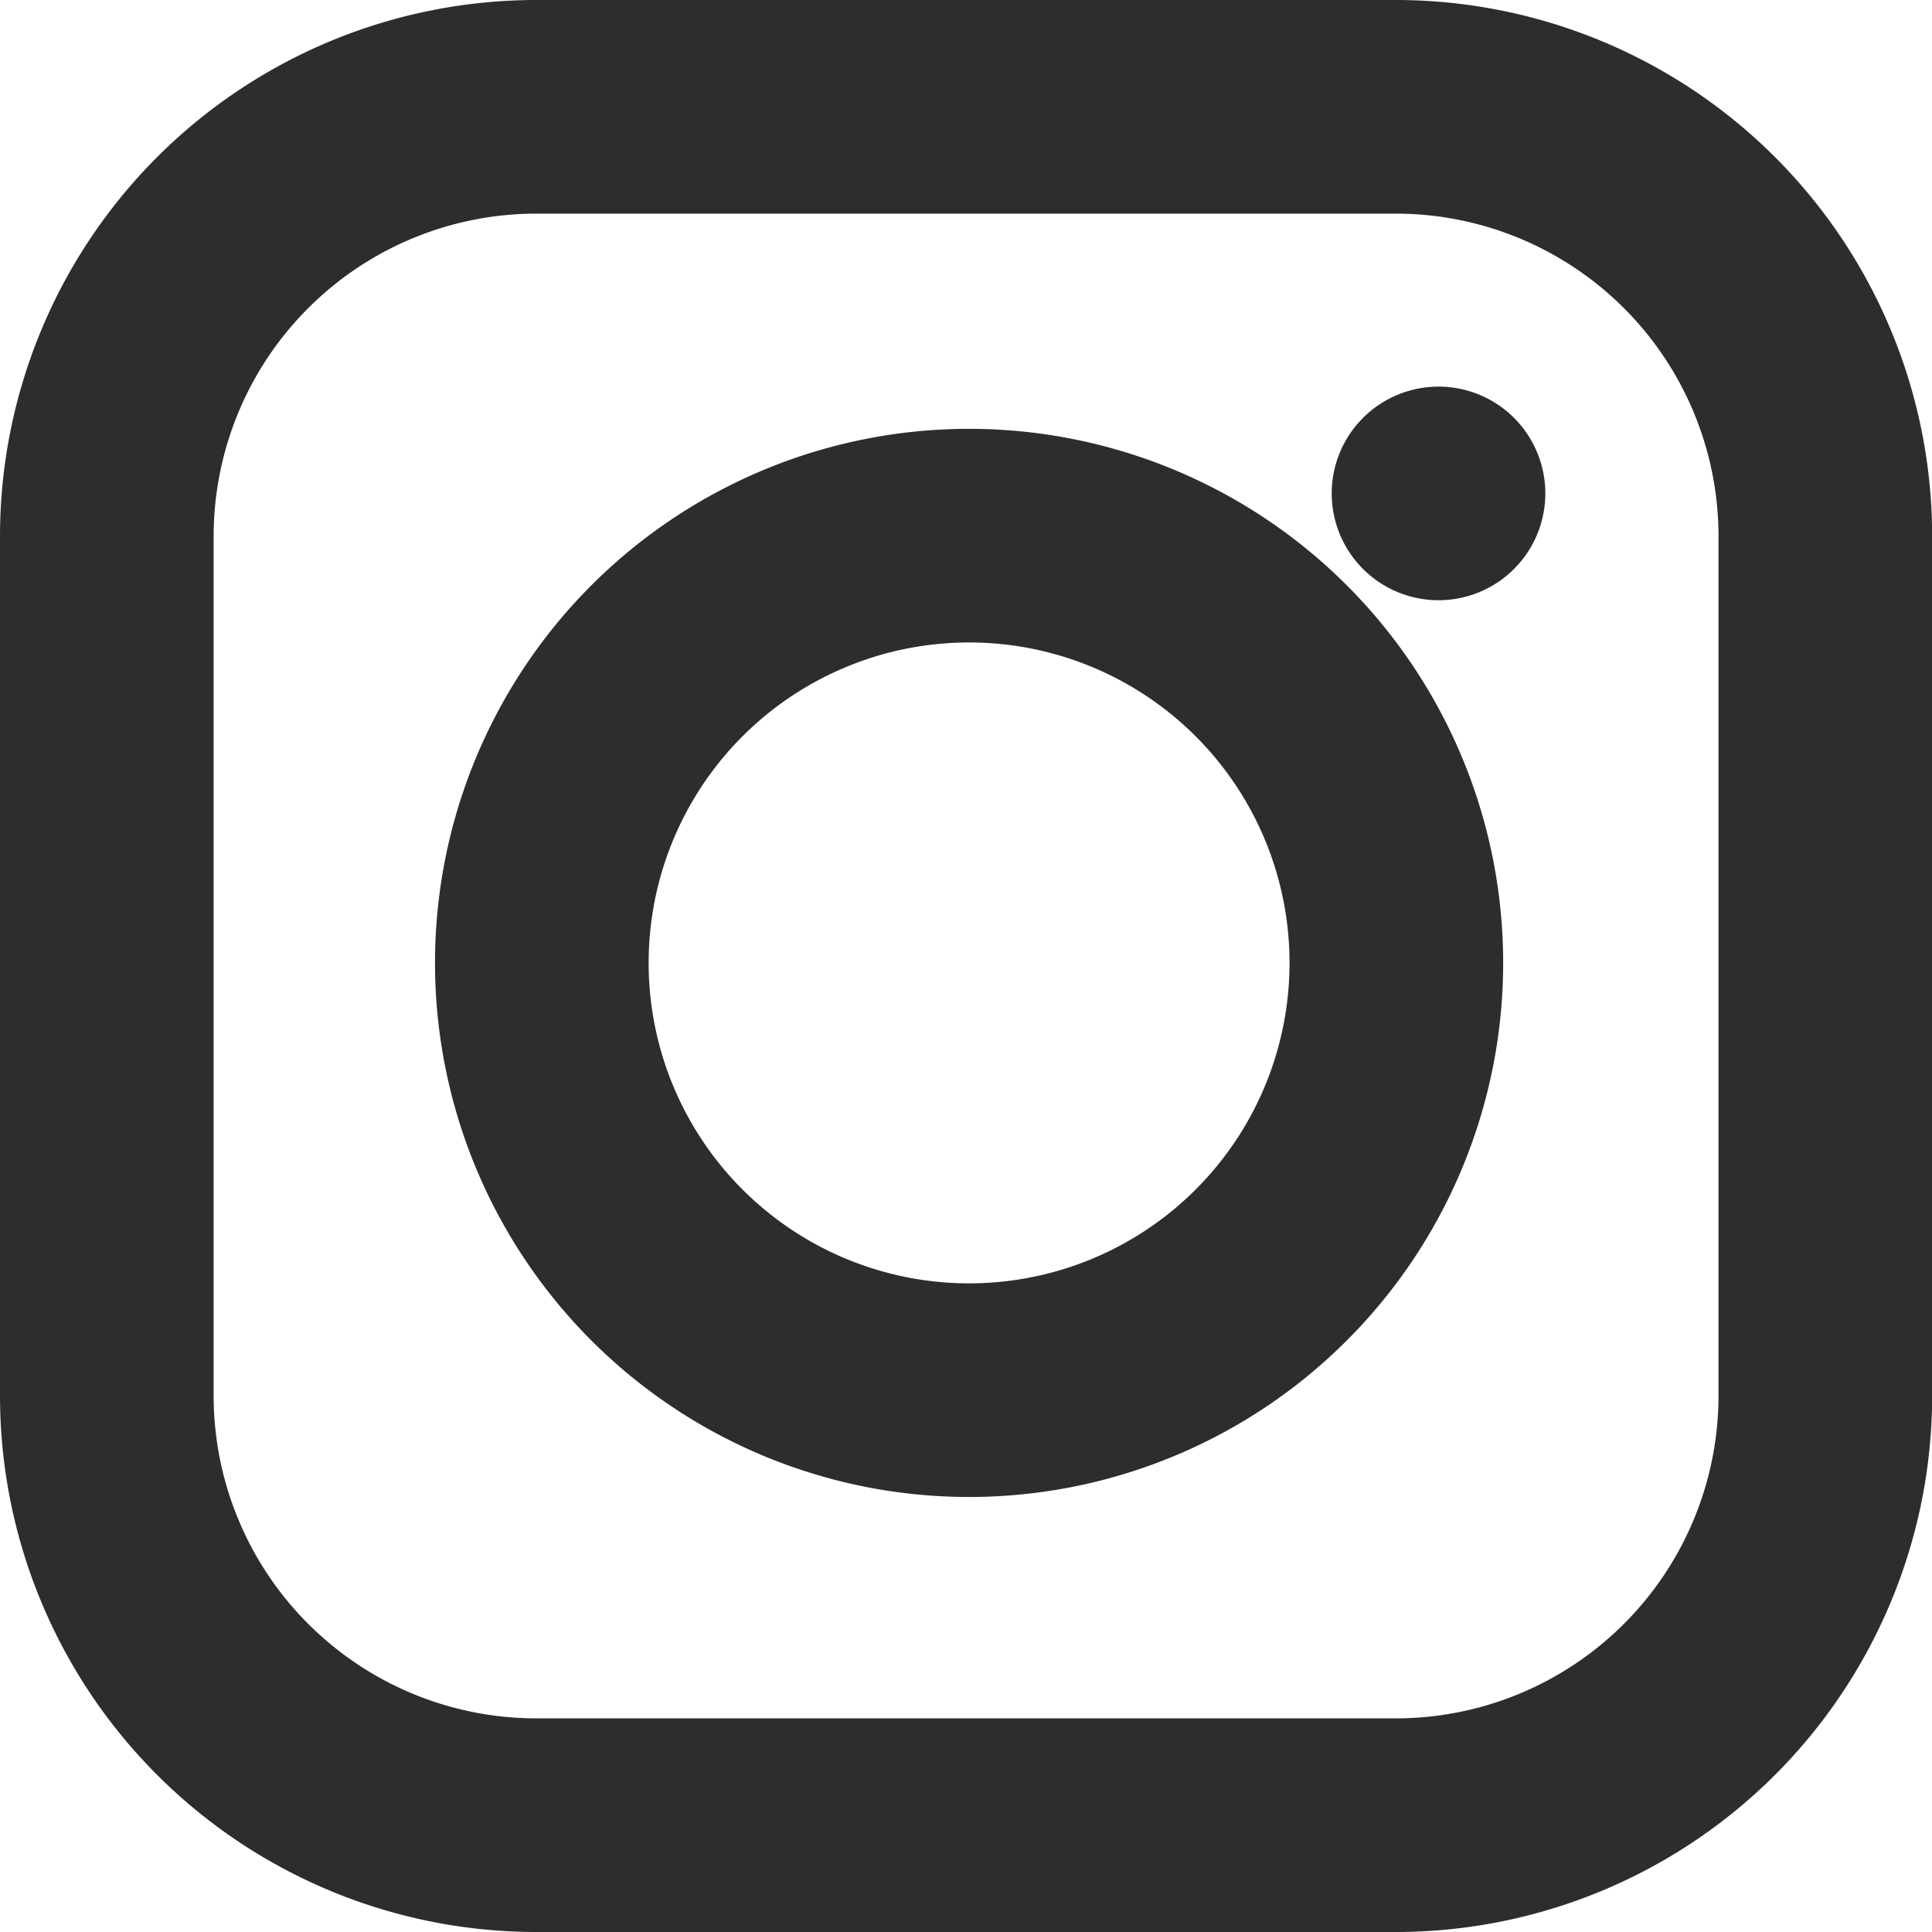
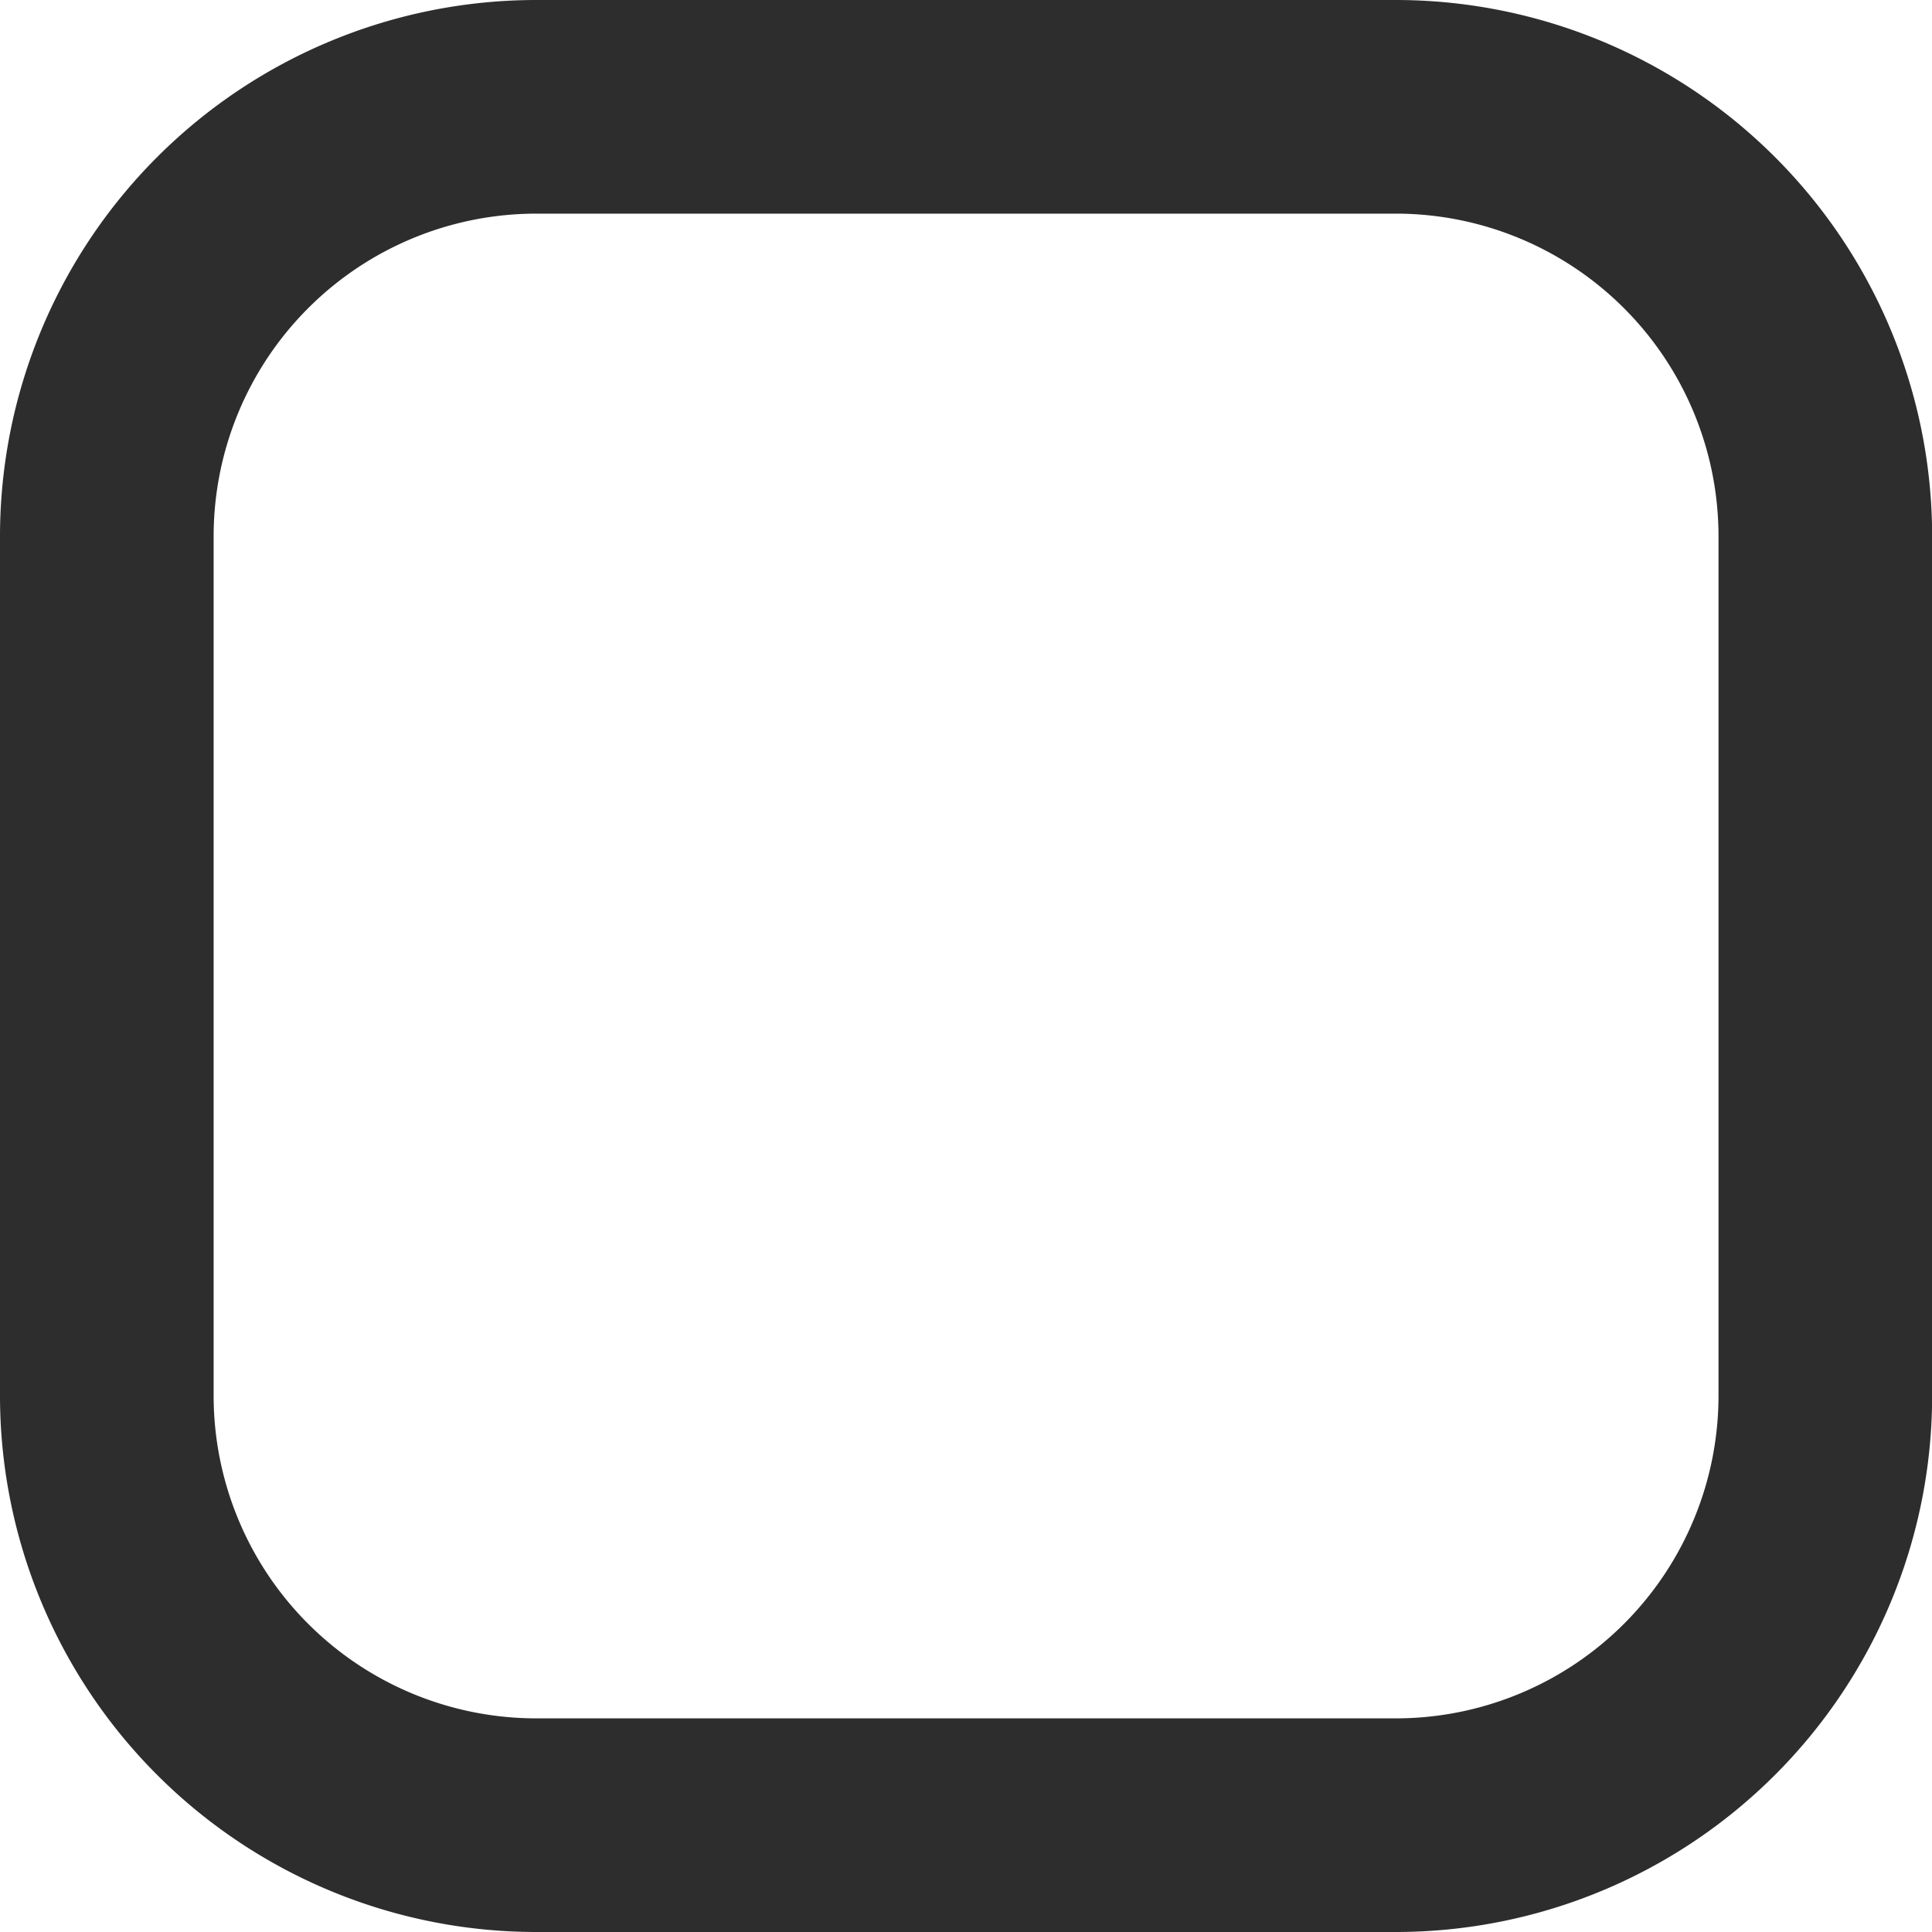
<svg xmlns="http://www.w3.org/2000/svg" width="27.131" height="27.131" viewBox="0 0 27.131 27.131">
  <g id="Icon_feather-instagram" data-name="Icon feather-instagram" transform="translate(-1.5 -1.5)">
    <path id="Path_25516" data-name="Path 25516" d="M9.033,3H21.1a6.033,6.033,0,0,1,6.033,6.033V21.1A6.033,6.033,0,0,1,21.1,27.131H9.033A6.033,6.033,0,0,1,3,21.1V9.033A6.033,6.033,0,0,1,9.033,3Z" fill="none" stroke="#2e2d2d" stroke-linecap="round" stroke-linejoin="round" stroke-width="3" />
-     <path id="Path_25517" data-name="Path 25517" d="M24,17.055A6,6,0,1,1,18.945,12,6,6,0,0,1,24,17.055Z" transform="translate(-2.956 -2.913)" fill="none" stroke="#2e2d2d" stroke-linecap="round" stroke-linejoin="round" stroke-width="3" />
-     <path id="Path_25518" data-name="Path 25518" d="M26.25,9.75h0" transform="translate(-4.549 -1.321)" fill="none" stroke="#2e2d2d" stroke-linecap="round" stroke-linejoin="round" stroke-width="3" />
  </g>
</svg>